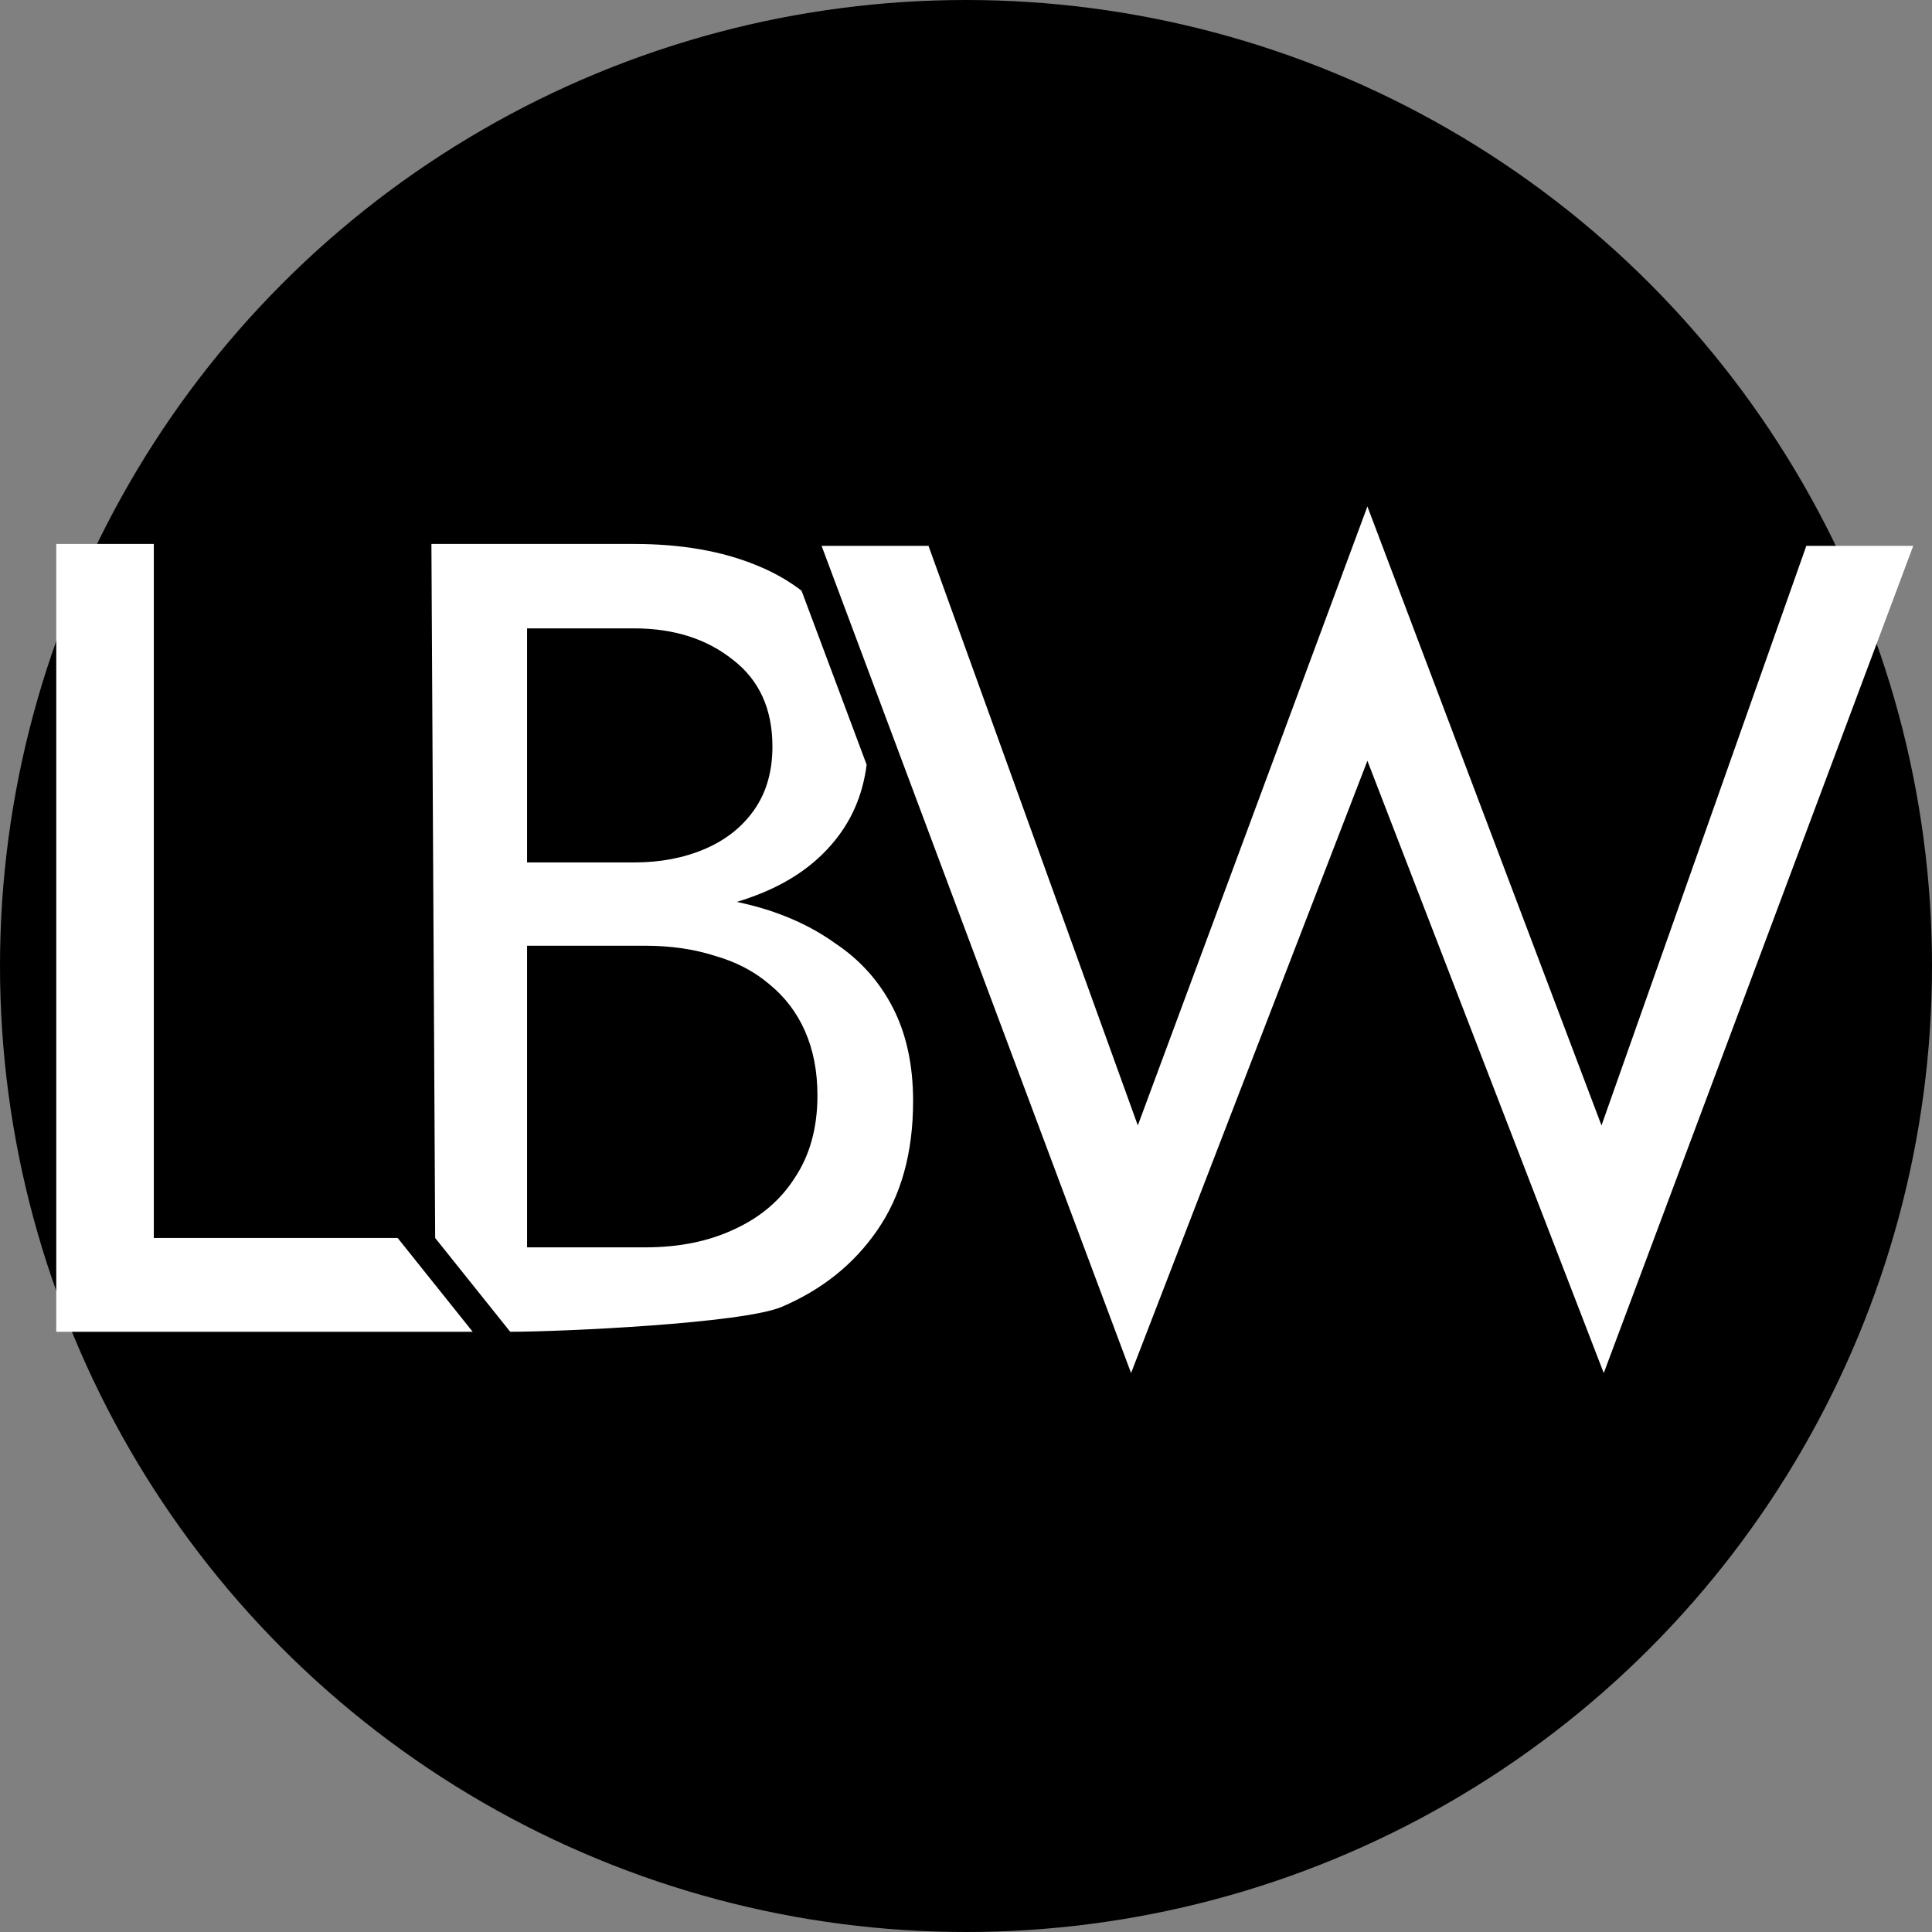
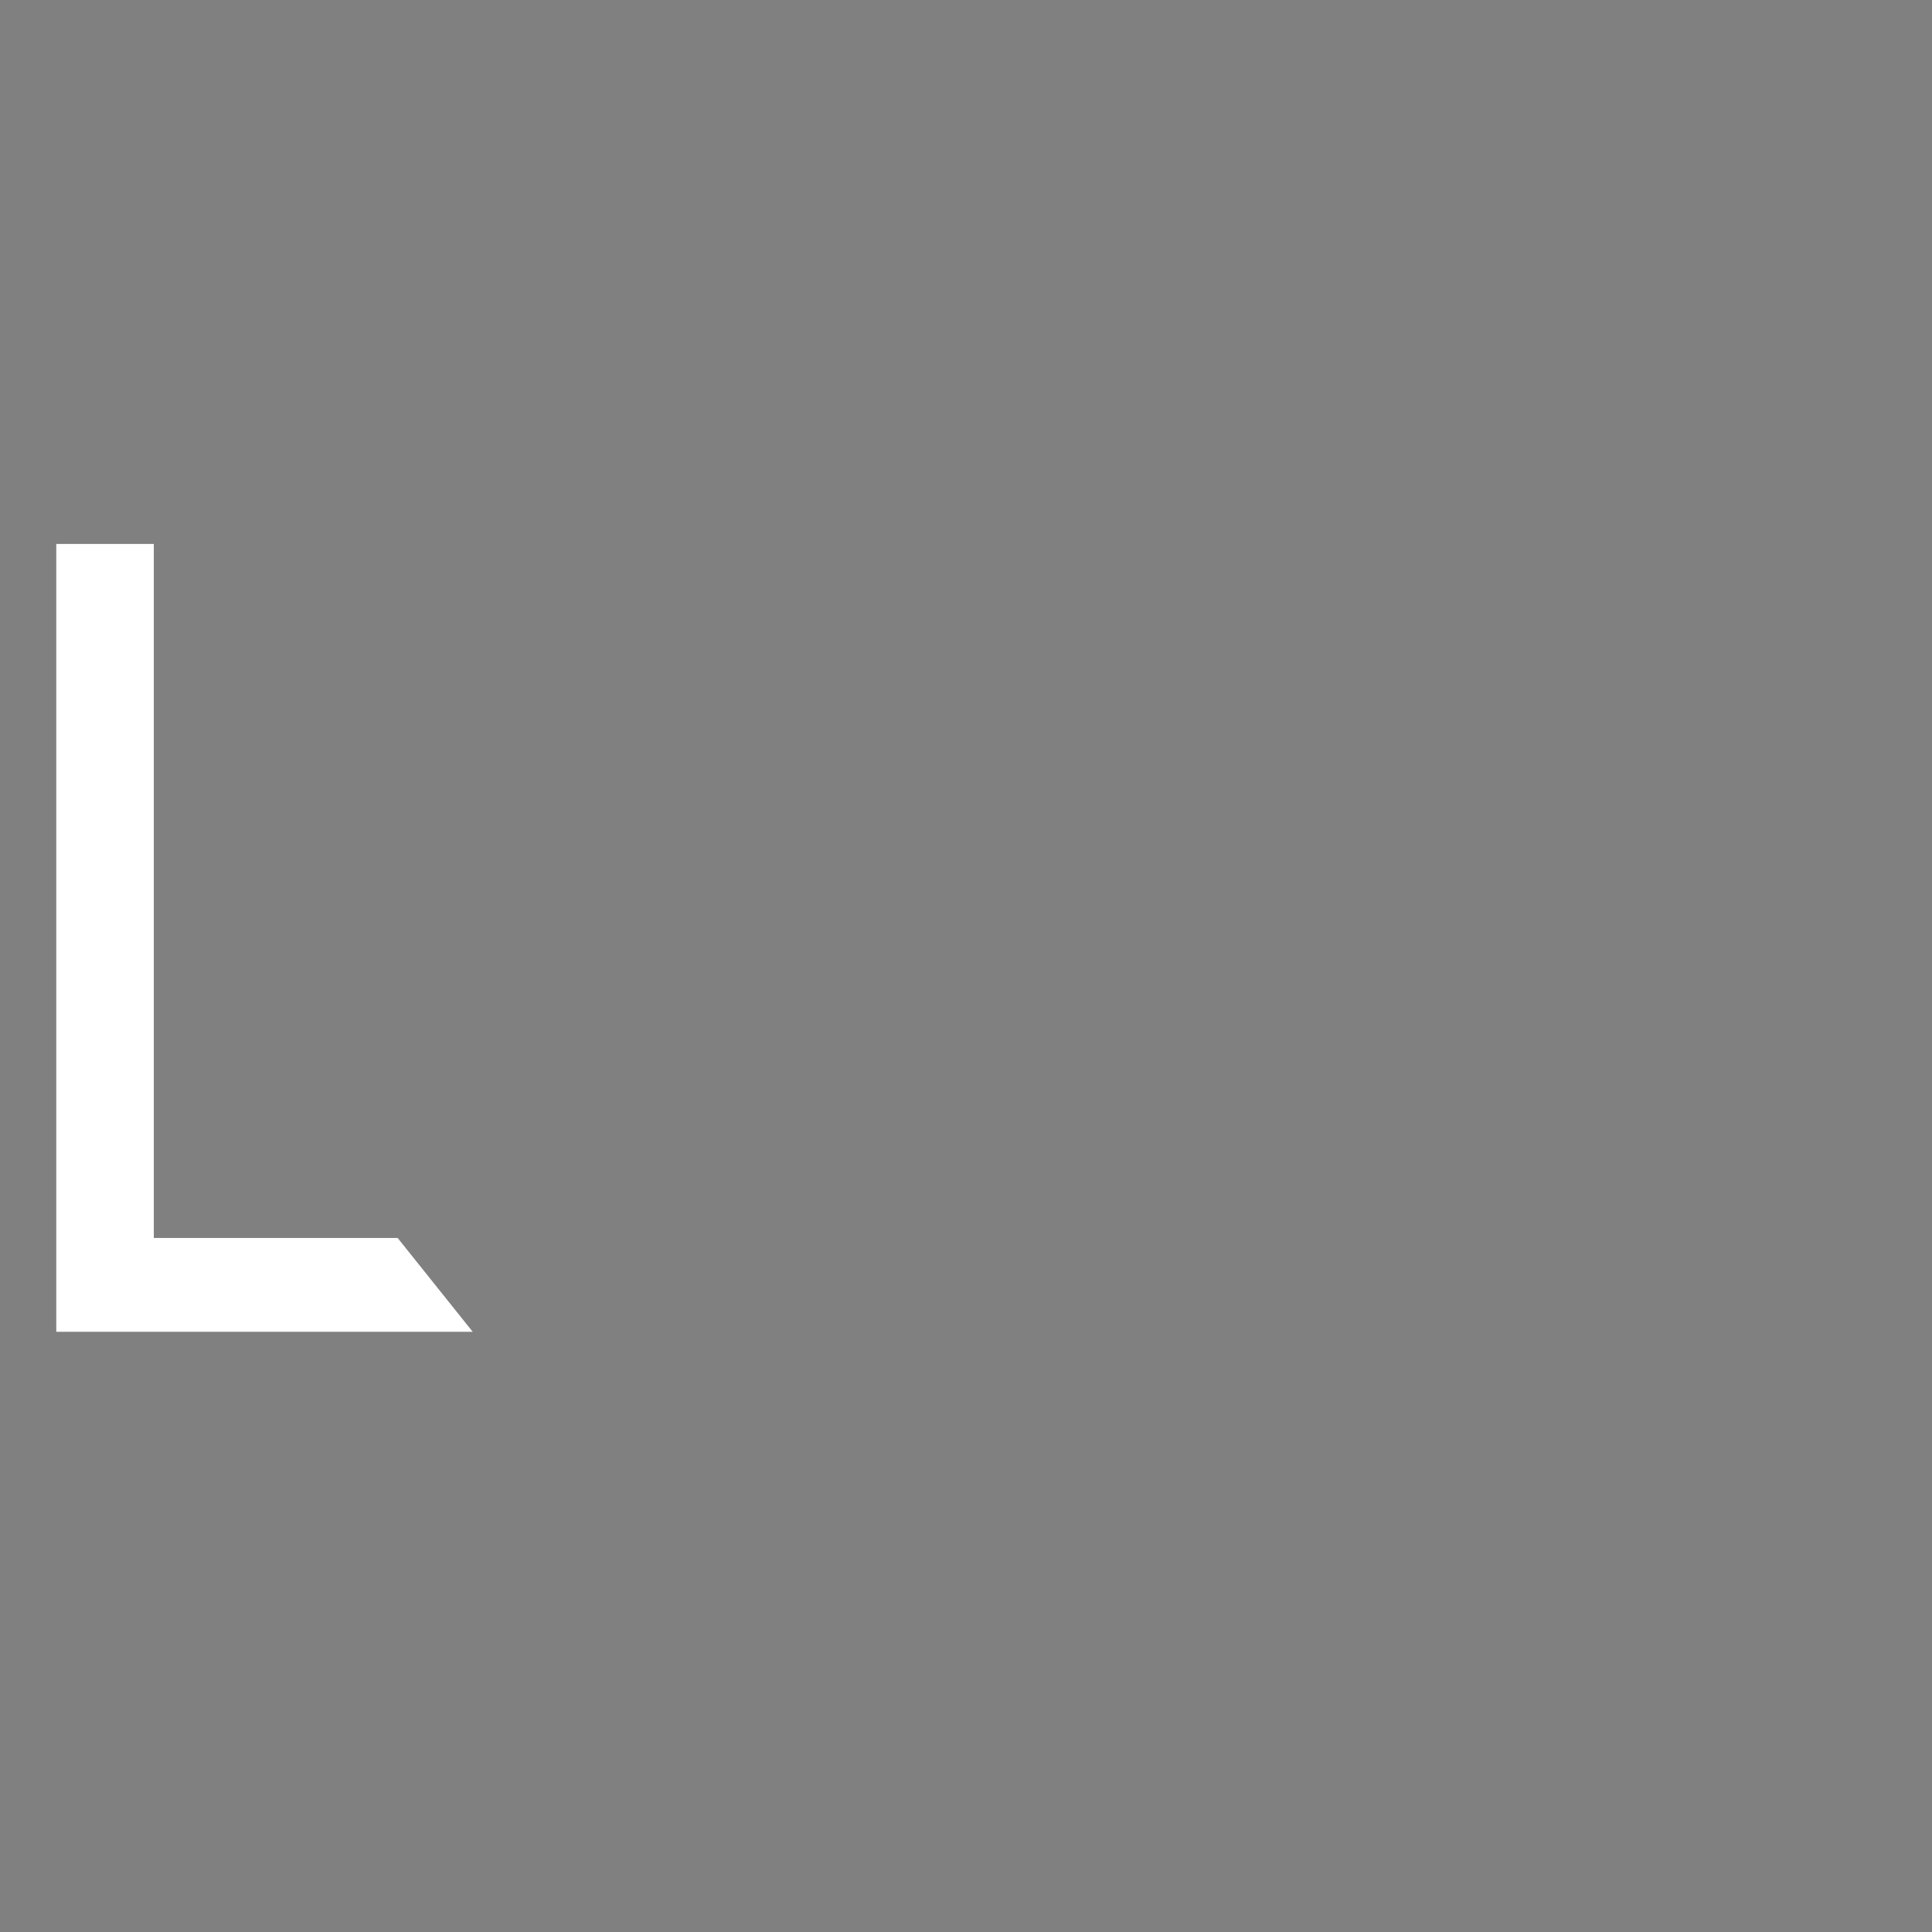
<svg xmlns="http://www.w3.org/2000/svg" width="150" height="150" viewBox="0 0 150 150" fill="none">
  <rect x="0" y="0" width="150" height="150" fill="#808080" stroke="none" />
  <g id="Logo">
-     <circle id="Ellipse 9" cx="75" cy="75" r="75" fill="black" />
    <path id="L" d="M4.369 42.233V103.398H36.699L30.874 96.116H11.942V42.233H4.369Z" fill="white" />
-     <path id="Subtract" fill-rule="evenodd" clip-rule="evenodd" d="M67.285 59.369C67.023 61.447 66.304 63.279 65.126 64.864C63.612 66.903 61.485 68.446 58.748 69.495C58.252 69.689 57.739 69.865 57.209 70.023C57.581 70.103 57.948 70.189 58.311 70.281C60.816 70.922 63 71.912 64.864 73.252C66.786 74.534 68.272 76.194 69.32 78.233C70.369 80.272 70.893 82.689 70.893 85.485C70.893 89.504 69.961 92.854 68.097 95.534C66.291 98.155 63.816 100.136 60.67 101.475C57.583 102.757 43.573 103.398 39.612 103.398L33.786 96.116L33.495 42.233H49.223C52.893 42.233 56.068 42.786 58.748 43.893C60.047 44.418 61.208 45.074 62.232 45.862L67.285 59.369ZM40.922 66.961H49.223C51.262 66.961 53.097 66.611 54.728 65.912C56.359 65.213 57.641 64.194 58.573 62.854C59.505 61.514 59.971 59.883 59.971 57.961C59.971 55.048 58.951 52.806 56.913 51.233C54.874 49.602 52.311 48.786 49.223 48.786H40.922V66.961ZM40.922 73.427H50.097C52.078 73.427 53.883 73.689 55.514 74.213C57.146 74.679 58.544 75.407 59.709 76.398C60.932 77.388 61.864 78.611 62.505 80.068C63.146 81.524 63.466 83.184 63.466 85.048C63.466 87.553 62.883 89.679 61.718 91.427C60.612 93.174 59.039 94.514 57 95.446C55.019 96.378 52.718 96.844 50.097 96.844H40.922V73.427Z" fill="white" />
-     <path id="W" d="M124.34 87.379L106.165 39.321L88.34 87.379L72.088 42.379H63.787L87.816 106.602L106.165 59.068L124.515 106.602L148.544 42.379H140.243L124.34 87.379Z" fill="white" />
  </g>
</svg>